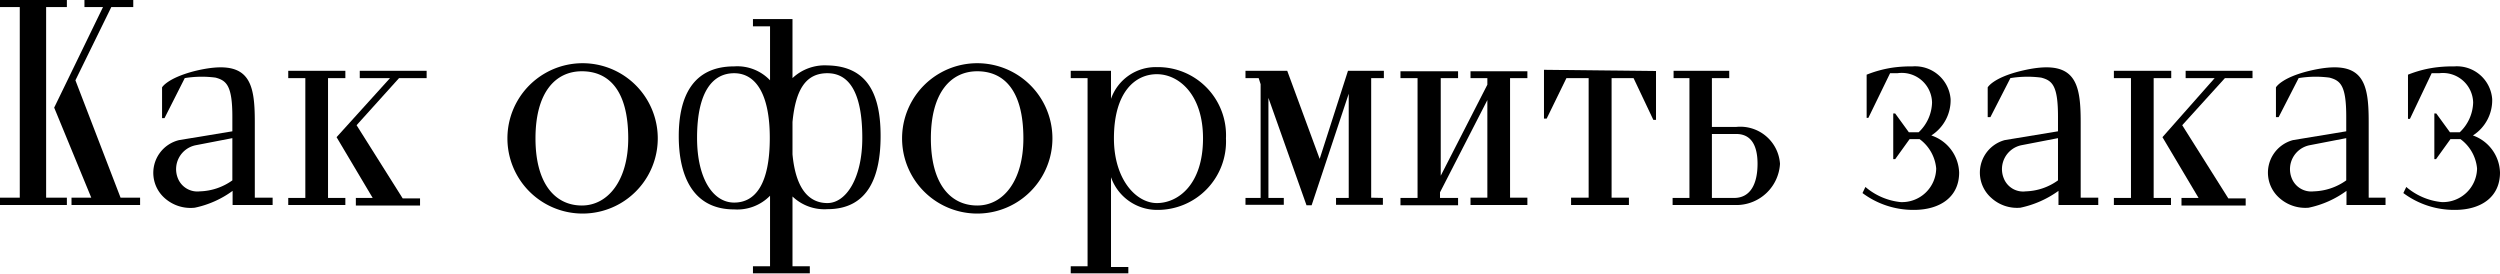
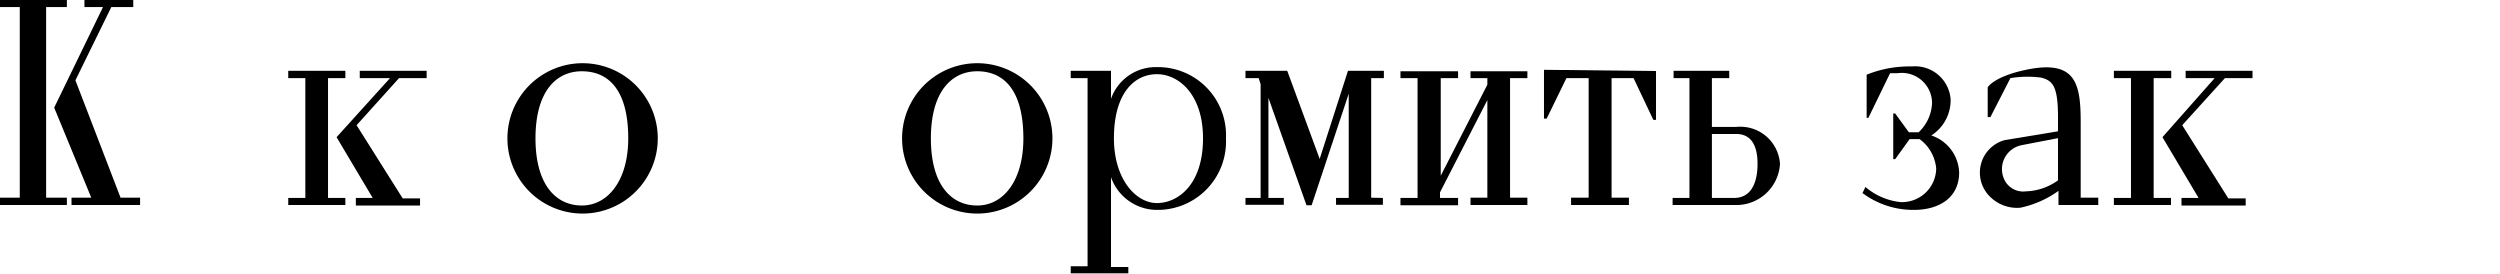
<svg xmlns="http://www.w3.org/2000/svg" viewBox="0 0 102.43 11.23">
  <g id="Слой_2" data-name="Слой 2">
    <g id="Слой_1-2" data-name="Слой 1">
      <path d="M2.15,9.9H3v.3H.26V9.9h.81V2.09H.26V1.8H3v.29H2.15ZM6,9.9v.3H3.19V9.9H4L2.48,6.21l2-4.12H3.72V1.8h2v.29h-.9l-1.47,3L5.2,9.9Z" transform="translate(-0.26 -1.8)" />
-       <path d="M11.43,9.9v.3H9.79V9.62a4,4,0,0,1-1.55.69A1.59,1.59,0,0,1,7,9.91,1.38,1.38,0,0,1,7.6,7.54l2.18-.36v-.6c0-1.27-.24-1.48-.69-1.6A4.33,4.33,0,0,0,7.83,5L7,6.64H6.9V5.38S7.11,5,8.24,4.71c2.26-.55,2.46.46,2.46,2.1V9.9ZM9.78,7.46l-1.5.29a1,1,0,0,0-.73,1.36.86.86,0,0,0,.9.53,2.4,2.4,0,0,0,1.33-.45Z" transform="translate(-0.26 -1.8)" />
      <path d="M13.7,9.91h.71v.29H12.07V9.91h.7V5h-.7v-.3h2.34V5H13.7ZM16.61,5,14.87,6.93l1.89,3h.71v.29H14.84V9.91h.69L14.05,7.42h0L16.24,5H15v-.3h2.74V5Z" transform="translate(-0.26 -1.8)" />
      <path d="M27.21,7.47a3.08,3.08,0,0,1-6.16,0,3.08,3.08,0,0,1,6.16,0ZM26,7.47c0-2-.82-2.75-1.9-2.75s-1.9.86-1.9,2.75.83,2.75,1.9,2.75S26,9.19,26,7.47Z" transform="translate(-0.26 -1.8)" />
-       <path d="M36.34,7.37c0,1.62-.48,3-2.18,3a1.89,1.89,0,0,1-1.43-.52v2.86h.71V13H31.11v-.29h.7V9.82a1.88,1.88,0,0,1-1.47.56c-1.7,0-2.27-1.39-2.27-3s.57-2.86,2.27-2.86a1.85,1.85,0,0,1,1.47.57V2.88h-.7v-.3h1.62V5a1.93,1.93,0,0,1,1.43-.52C35.86,4.51,36.34,5.75,36.34,7.37Zm-4.54.08c0-1.82-.59-2.65-1.46-2.65s-1.52.74-1.52,2.65c0,1.66.65,2.65,1.52,2.65S31.8,9.34,31.8,7.45Zm3.79,0c0-1.91-.57-2.65-1.43-2.65s-1.3.63-1.43,2V8.12c.13,1.41.67,2,1.43,2S35.59,9.11,35.59,7.45Z" transform="translate(-0.26 -1.8)" />
      <path d="M43.38,7.47a3.08,3.08,0,0,1-6.16,0,3.08,3.08,0,0,1,6.16,0Zm-1.19,0c0-2-.82-2.75-1.89-2.75s-1.9.86-1.9,2.75.82,2.75,1.9,2.75S42.19,9.19,42.19,7.47Z" transform="translate(-0.26 -1.8)" />
      <path d="M50.49,7.47a2.8,2.8,0,0,1-2.83,2.93,2,2,0,0,1-1.88-1.34v3.68h.71V13H44.13v-.29h.69V5h-.69v-.3h1.65V5.85a1.94,1.94,0,0,1,1.88-1.3A2.79,2.79,0,0,1,50.49,7.47Zm-.94,0c0-1.81-1-2.63-1.89-2.63s-1.76.73-1.76,2.63c0,1.67.9,2.65,1.76,2.65S49.55,9.37,49.55,7.47Z" transform="translate(-0.26 -1.8)" />
      <path d="M56.92,9.91v.28H55V9.91h.52V5.64L54,10.21l-.21,0-1.56-4.4V9.91h.63v.28H51.29V9.91h.62V5.25L51.83,5h-.54v-.3H53l1.33,3.61,1.16-3.61h1.47V5h-.52v4.9Z" transform="translate(-0.26 -1.8)" />
      <path d="M62.13,5v4.9h.71v.3H60.51v-.3h.69v-4L59.26,9.68v.23H60v.3H57.64v-.3h.7V5h-.7V4.72H60V5h-.71v4L61.2,5.27V5h-.69V4.72h2.33V5Z" transform="translate(-0.26 -1.8)" />
      <path d="M68.11,4.71v2H68L67.19,5h-.9v4.9H67v.3H64.63v-.3h.72V5h-.91l-.81,1.66h-.11v-2Z" transform="translate(-0.26 -1.8)" />
      <path d="M73.19,8.51a1.79,1.79,0,0,1-1.74,1.69H68.79V9.91h.69V5h-.65v-.3h2.28V5H70.4V7h1A1.63,1.63,0,0,1,73.19,8.51Zm-.92,0c0-.79-.29-1.22-.87-1.22h-1V9.91h.91C72,9.91,72.27,9.3,72.27,8.51Z" transform="translate(-0.26 -1.8)" />
      <path d="M80.53,8.87c0,1-.78,1.53-1.86,1.53a3.48,3.48,0,0,1-2.1-.69l.12-.25a2.63,2.63,0,0,0,1.44.62A1.4,1.4,0,0,0,79.59,8.7a1.68,1.68,0,0,0-.68-1.2H78.5l-.59.82h-.08V6.45h.08l.56.77h.4A1.73,1.73,0,0,0,79.42,6,1.24,1.24,0,0,0,78,4.8c-.1,0-.26,0-.3,0l-.89,1.83h-.07V4.86h0a4.77,4.77,0,0,1,1.07-.29h0a5.39,5.39,0,0,1,.71-.05h.1a1.46,1.46,0,0,1,1.56,1.34,1.71,1.71,0,0,1-.79,1.49A1.66,1.66,0,0,1,80.53,8.87Z" transform="translate(-0.26 -1.8)" />
      <path d="M86.23,9.9v.3H84.6V9.62a4.11,4.11,0,0,1-1.56.69,1.56,1.56,0,0,1-1.19-.4,1.38,1.38,0,0,1,.55-2.37l2.18-.36v-.6c0-1.27-.23-1.48-.69-1.6A4.36,4.36,0,0,0,82.63,5l-.82,1.6H81.7V5.38s.21-.39,1.35-.67c2.25-.55,2.46.46,2.46,2.1V9.9ZM84.58,7.46l-1.5.29a1,1,0,0,0-.72,1.36.85.85,0,0,0,.9.53,2.37,2.37,0,0,0,1.32-.45Z" transform="translate(-0.26 -1.8)" />
      <path d="M88.5,9.91h.71v.29H86.87V9.91h.7V5h-.7v-.3h2.35V5H88.5ZM91.42,5,89.67,6.93l1.89,3h.71v.29H89.64V9.91h.7L88.86,7.42h0L91,5H89.81v-.3h2.74V5Z" transform="translate(-0.26 -1.8)" />
-       <path d="M98,9.9v.3H96.4V9.62a4,4,0,0,1-1.55.69,1.59,1.59,0,0,1-1.2-.4,1.38,1.38,0,0,1,.56-2.37l2.18-.36v-.6c0-1.27-.23-1.48-.69-1.6A4.33,4.33,0,0,0,94.44,5l-.82,1.6h-.11V5.38s.21-.39,1.34-.67c2.26-.55,2.46.46,2.46,2.1V9.9ZM96.39,7.46l-1.5.29a1,1,0,0,0-.73,1.36.86.86,0,0,0,.9.53,2.4,2.4,0,0,0,1.33-.45Z" transform="translate(-0.26 -1.8)" />
-       <path d="M102.69,8.87c0,1-.77,1.53-1.85,1.53a3.49,3.49,0,0,1-2.11-.69l.12-.25a2.63,2.63,0,0,0,1.45.62,1.4,1.4,0,0,0,1.45-1.38,1.68,1.68,0,0,0-.68-1.2h-.41l-.59.82H100V6.45h.08l.56.77h.4A1.74,1.74,0,0,0,101.59,6,1.24,1.24,0,0,0,100.2,4.8c-.1,0-.26,0-.31,0L99,6.67h-.08V4.86h0A4.69,4.69,0,0,1,100,4.57h0a5.39,5.39,0,0,1,.71-.05h.11a1.45,1.45,0,0,1,1.55,1.34,1.71,1.71,0,0,1-.79,1.49A1.66,1.66,0,0,1,102.69,8.87Z" transform="translate(-0.26 -1.8)" />
    </g>
  </g>
</svg>